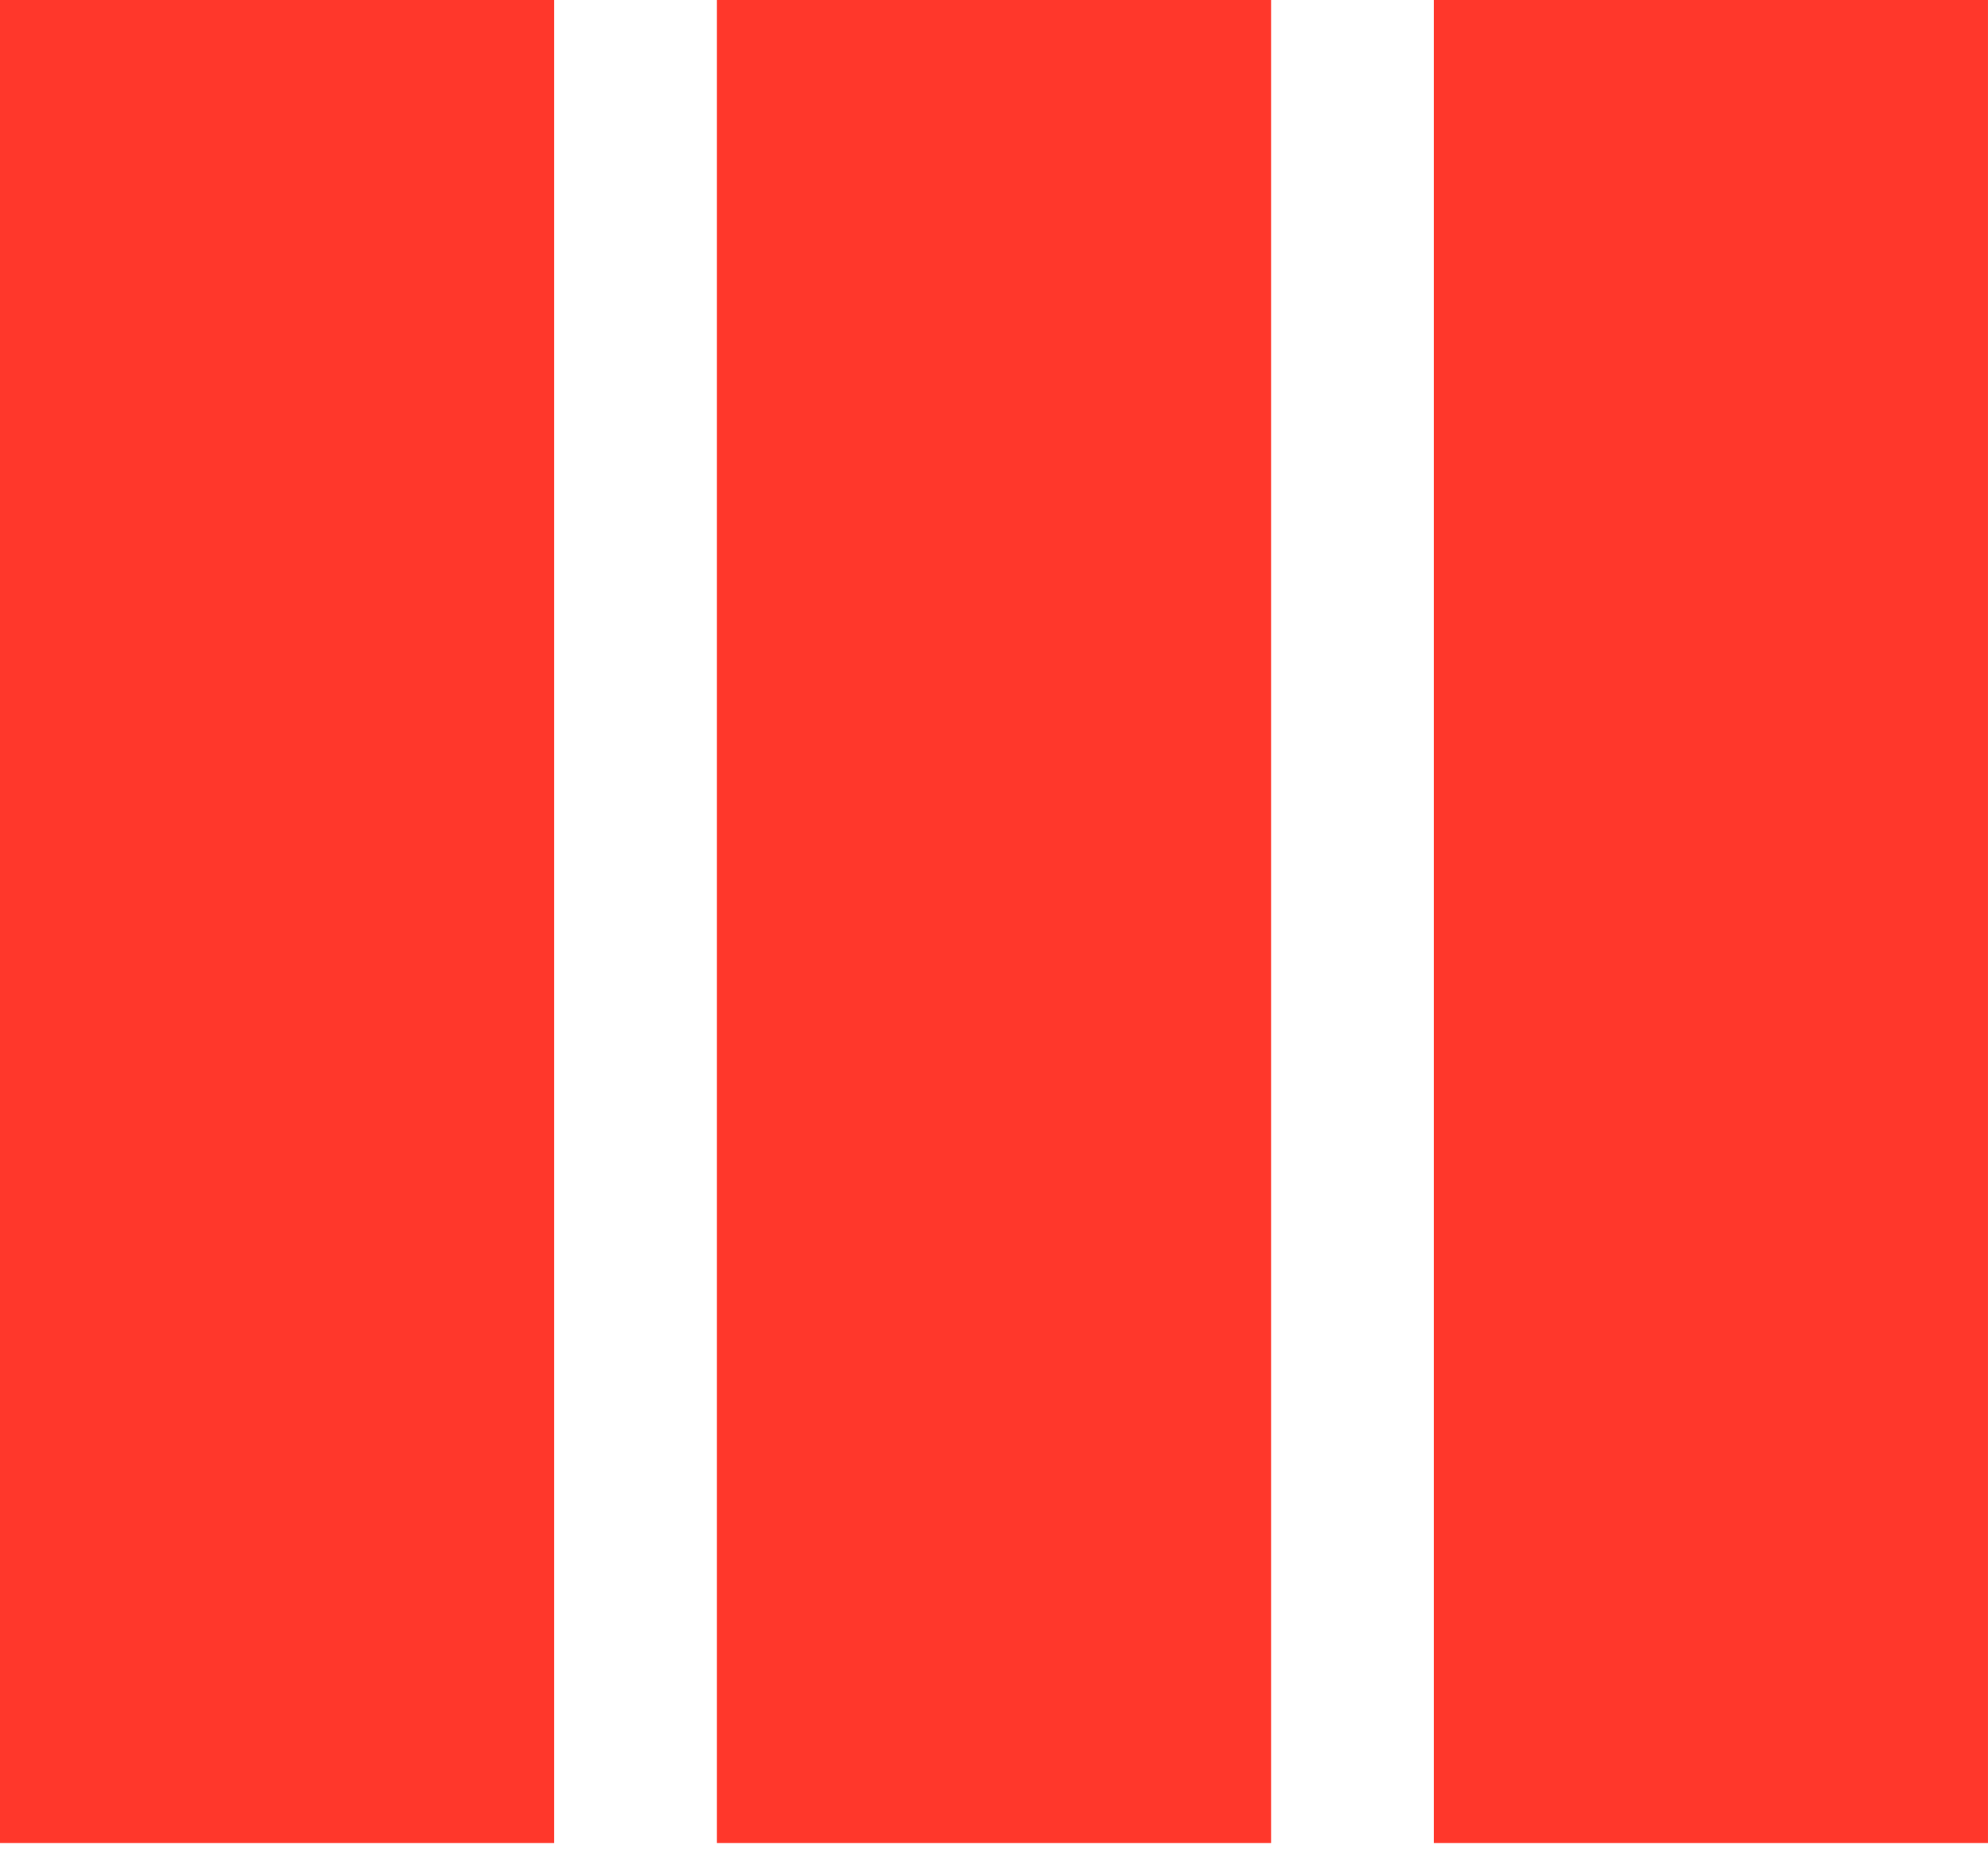
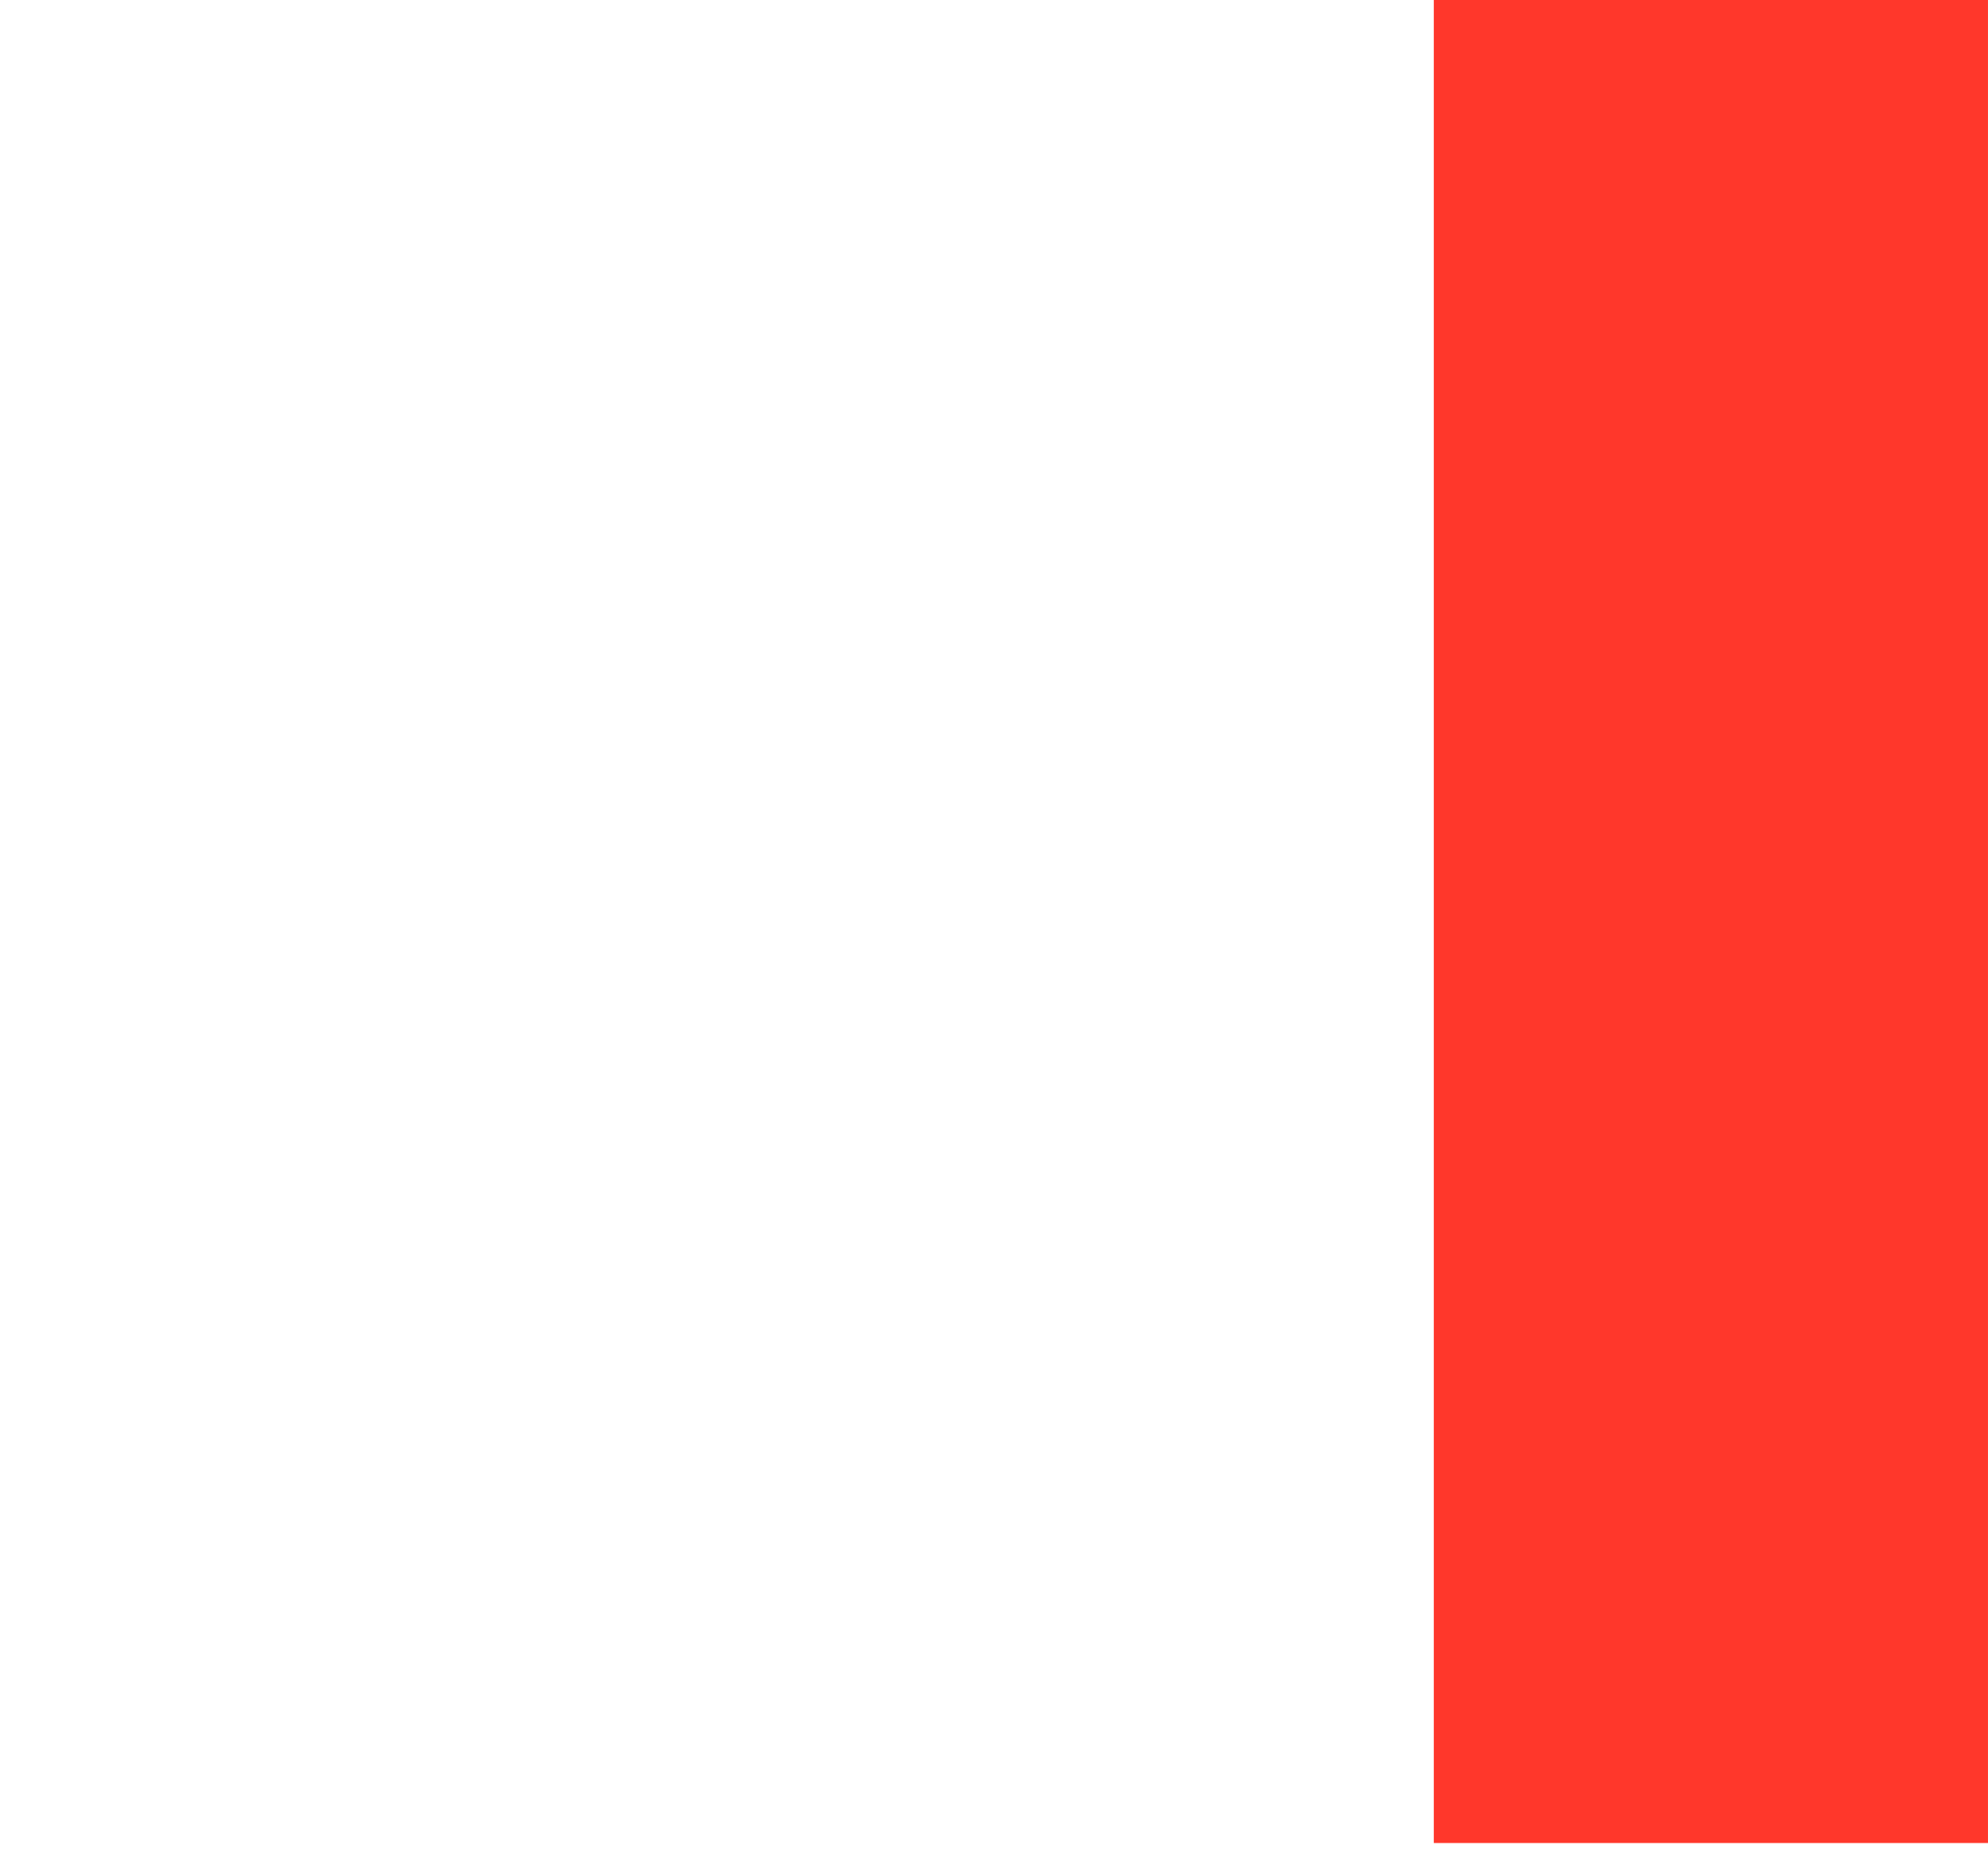
<svg xmlns="http://www.w3.org/2000/svg" width="100" height="93" viewBox="0 0 100 93" fill="none">
-   <rect width="27.876" height="92.699" fill="#FF372B" />
-   <rect x="36.062" width="27.876" height="92.699" fill="#FF372B" />
  <rect x="72.123" width="27.876" height="92.699" fill="#FF372B" />
</svg>